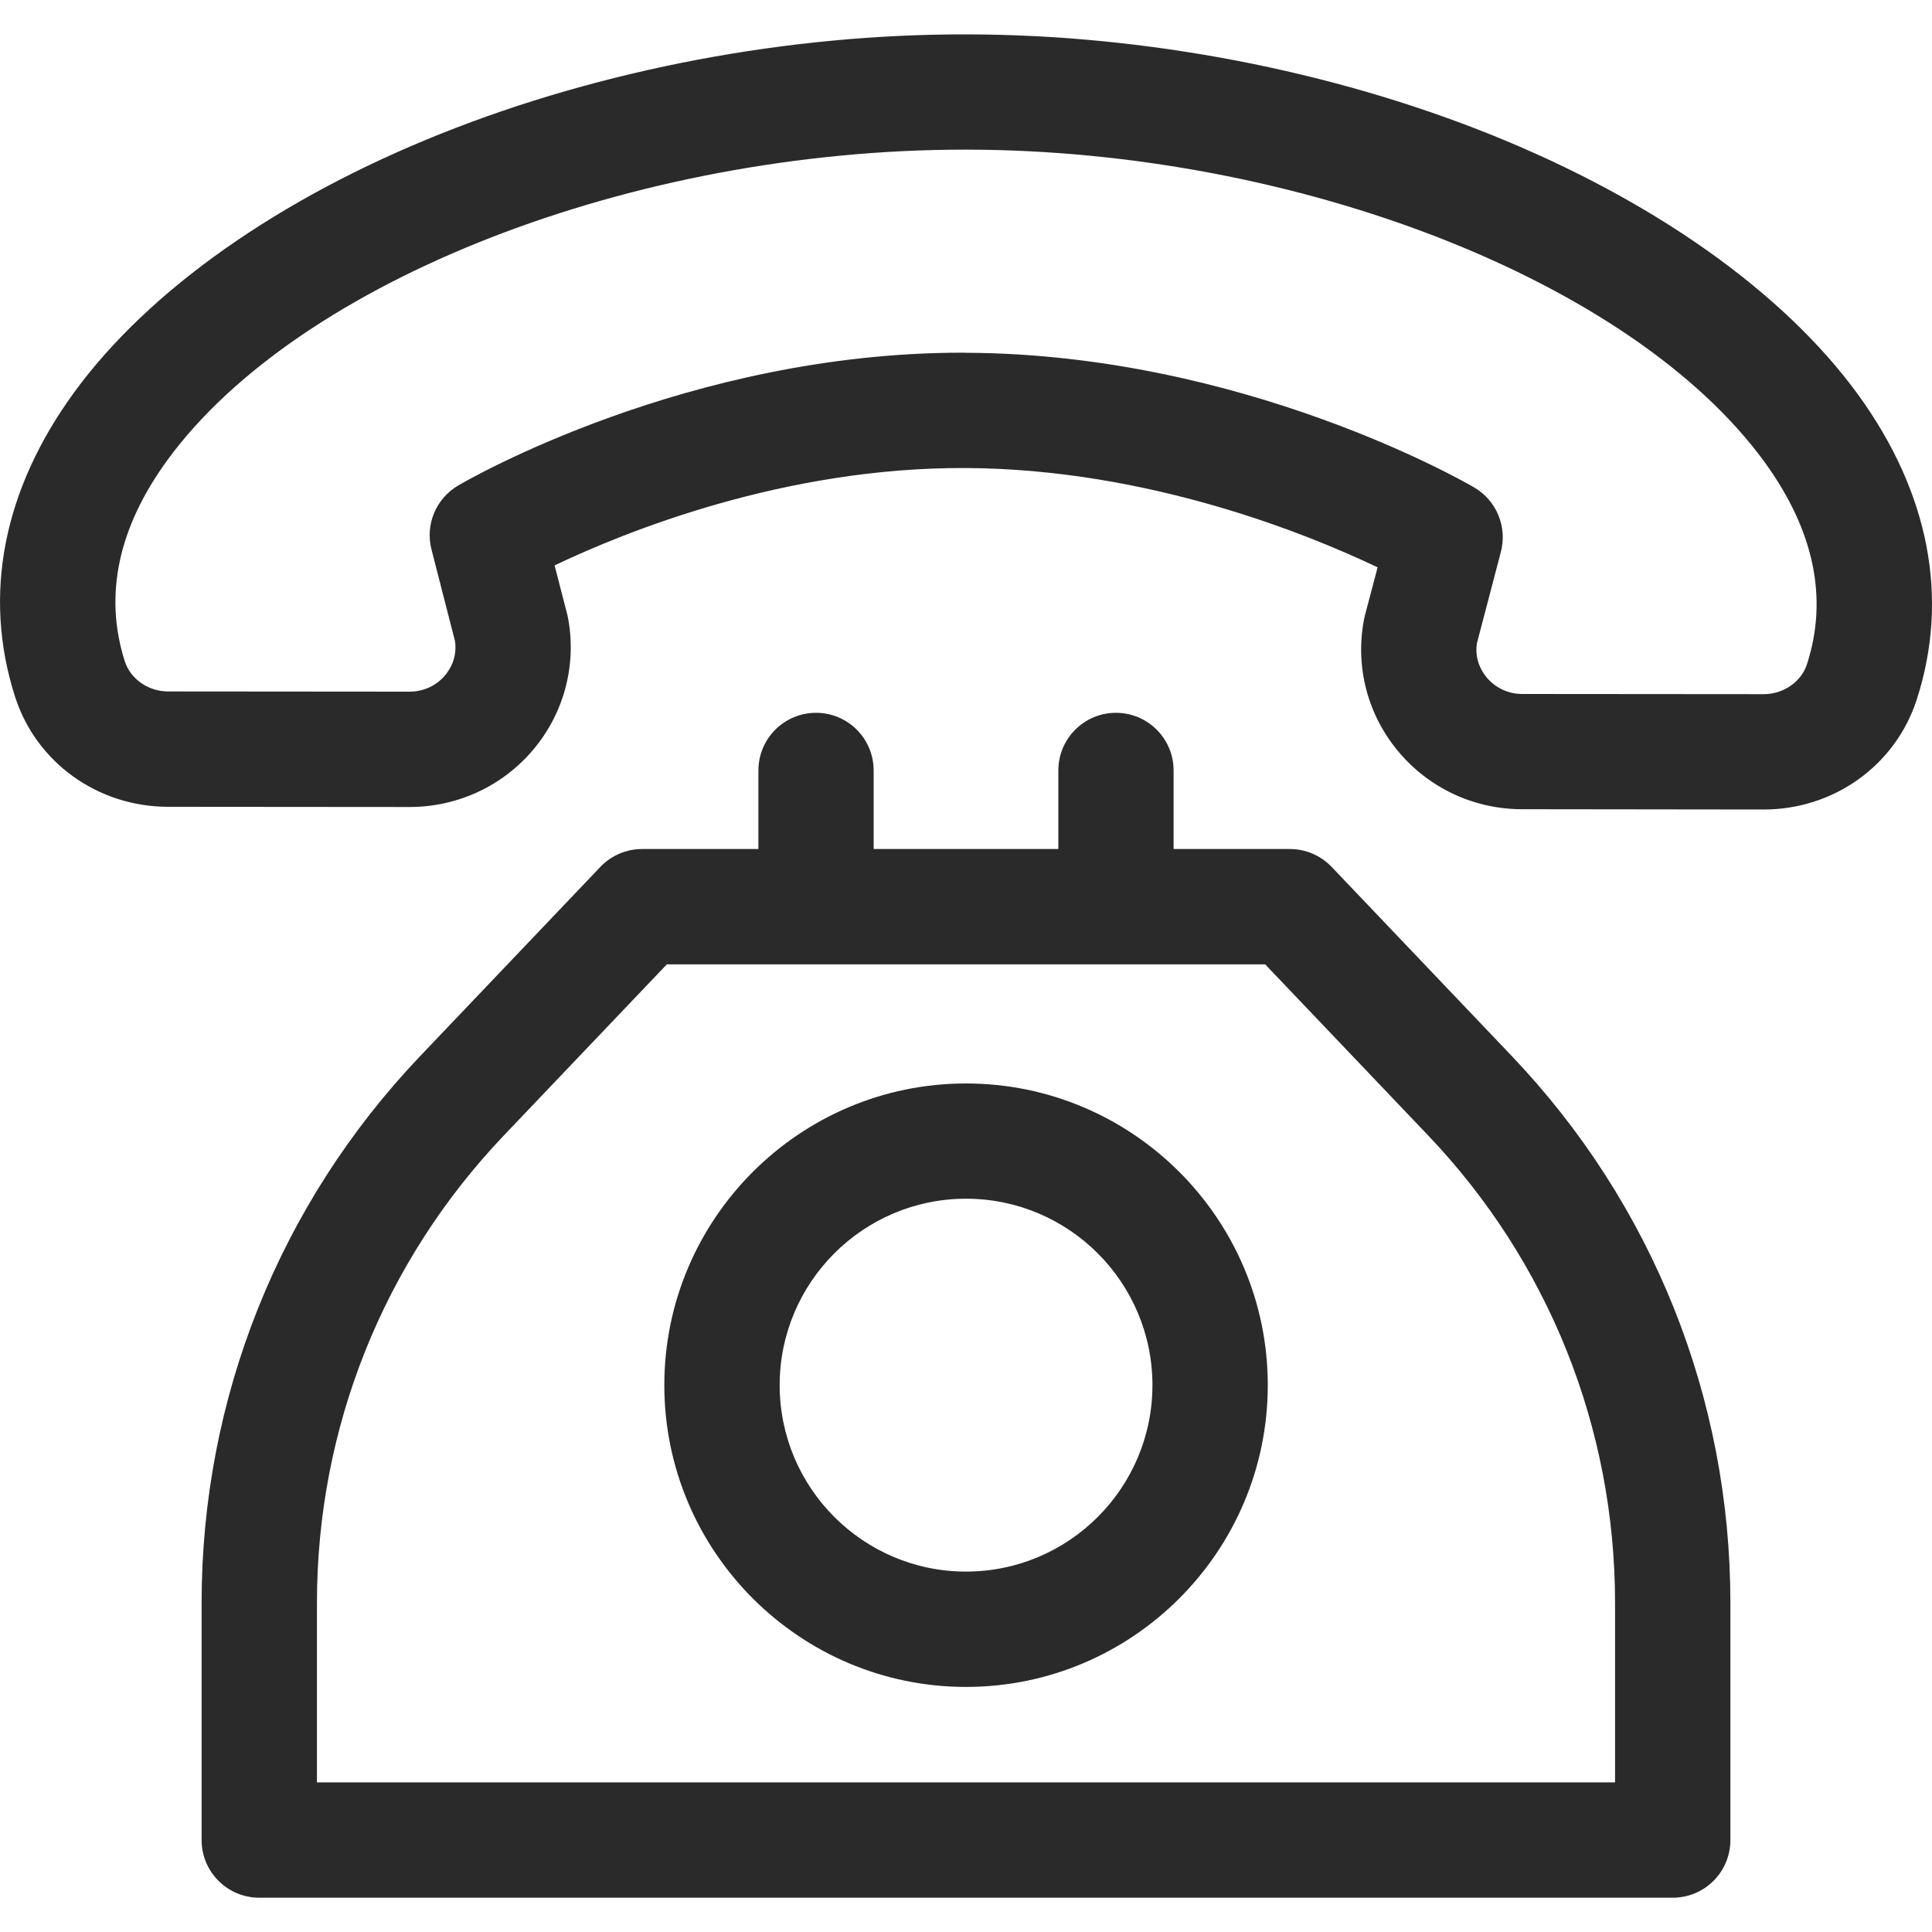
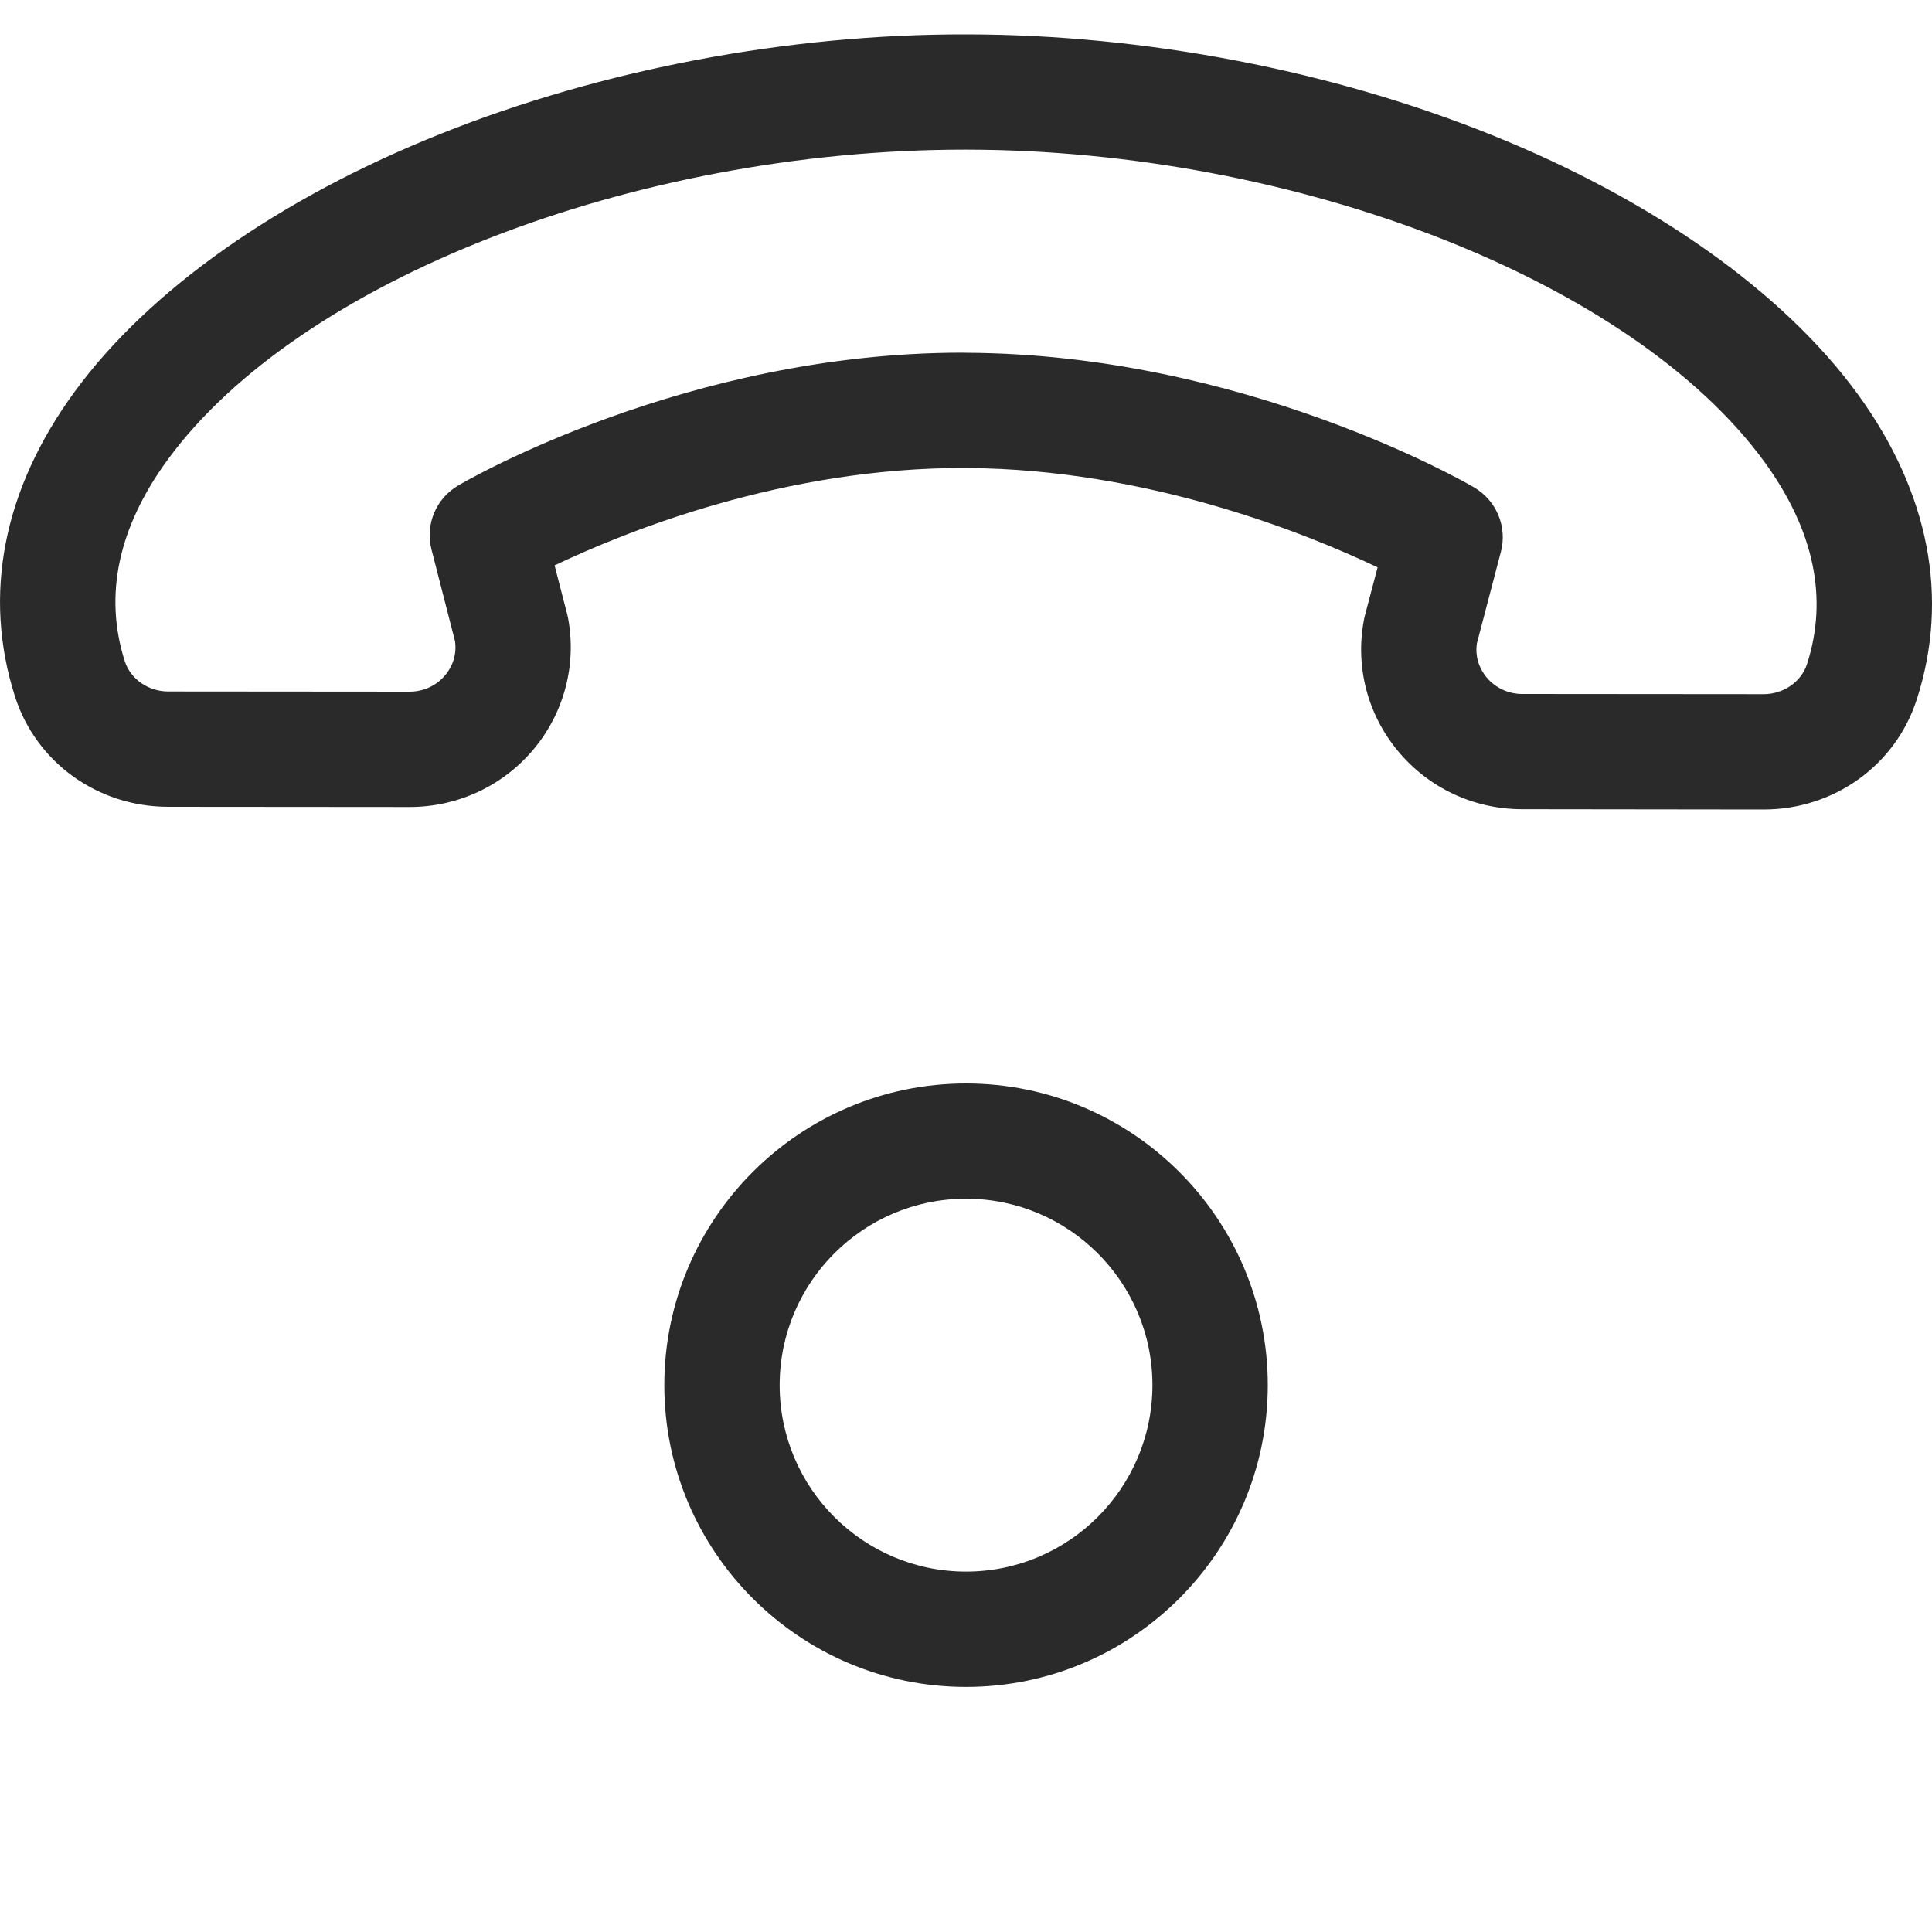
<svg xmlns="http://www.w3.org/2000/svg" width="20" height="20" viewBox="0 0 20 20" fill="none">
  <g clip-path="url(#clip0_378_447)">
    <path d="M19.234 4.084C18.466 3.028 17.122 2.075 15.449 1.4C13.786 0.729 11.854 0.358 10.01 0.356C8.165 0.351 6.231 0.718 4.565 1.384C2.889 2.053 1.542 3.002 0.772 4.056C0.032 5.068 -0.181 6.158 0.155 7.21C0.373 7.892 1.01 8.351 1.739 8.352L4.237 8.354C4.238 8.354 4.239 8.354 4.24 8.354C4.738 8.354 5.206 8.136 5.524 7.756C5.839 7.379 5.969 6.887 5.882 6.406C5.879 6.392 5.876 6.378 5.873 6.364L5.741 5.853C6.469 5.506 8.118 4.835 10.002 4.845C11.884 4.855 13.532 5.526 14.261 5.873L14.127 6.381C14.124 6.396 14.12 6.41 14.118 6.425C14.029 6.906 14.158 7.398 14.472 7.775C14.789 8.157 15.257 8.377 15.757 8.377L18.255 8.38C18.256 8.38 18.257 8.38 18.257 8.38C18.985 8.38 19.622 7.923 19.842 7.242C20.182 6.191 19.971 5.099 19.234 4.084ZM18.706 6.875C18.647 7.058 18.463 7.186 18.257 7.186C18.257 7.186 18.256 7.186 18.256 7.186L15.758 7.184C15.614 7.184 15.48 7.121 15.389 7.012C15.34 6.953 15.263 6.83 15.289 6.659L15.537 5.713C15.605 5.454 15.492 5.182 15.261 5.046C15.165 4.99 12.868 3.666 10.008 3.652C9.992 3.651 9.977 3.651 9.961 3.651C7.119 3.651 4.839 4.969 4.743 5.026C4.513 5.161 4.4 5.431 4.467 5.689L4.71 6.636C4.735 6.808 4.658 6.931 4.608 6.99C4.518 7.098 4.384 7.16 4.24 7.16C4.239 7.16 4.239 7.16 4.239 7.16L1.741 7.158C1.535 7.158 1.351 7.029 1.292 6.846C1.074 6.163 1.223 5.461 1.735 4.76C3.097 2.898 6.566 1.549 9.989 1.549C9.995 1.549 10.002 1.549 10.008 1.549C13.435 1.554 16.909 2.915 18.268 4.785C18.779 5.489 18.927 6.192 18.706 6.875Z" fill="#2A2A2A" />
-     <path d="M15.648 10.93L13.785 8.974C13.672 8.856 13.516 8.789 13.353 8.789H12.149V7.976C12.149 7.646 11.882 7.379 11.552 7.379C11.223 7.379 10.956 7.646 10.956 7.976V8.789H9.044V7.976C9.044 7.646 8.777 7.379 8.448 7.379C8.118 7.379 7.851 7.646 7.851 7.976V8.789H6.647C6.484 8.789 6.327 8.856 6.215 8.974L4.352 10.93C2.891 12.464 2.087 14.475 2.087 16.593V19.048C2.087 19.378 2.354 19.645 2.684 19.645H17.316C17.646 19.645 17.913 19.378 17.913 19.048V16.593C17.913 14.475 17.109 12.464 15.648 10.93ZM3.281 18.451V16.593C3.281 14.783 3.968 13.064 5.216 11.754L6.903 9.983H13.097L14.784 11.754C16.032 13.064 16.719 14.783 16.719 16.593V18.451H3.281Z" fill="#2A2A2A" />
    <path d="M10 11.216C8.278 11.216 6.877 12.617 6.877 14.339C6.877 16.061 8.278 17.463 10 17.463C11.723 17.463 13.124 16.061 13.124 14.339C13.124 12.617 11.723 11.216 10 11.216ZM10 16.269C8.936 16.269 8.071 15.403 8.071 14.339C8.071 13.275 8.936 12.409 10 12.409C11.065 12.409 11.93 13.275 11.93 14.339C11.93 15.403 11.065 16.269 10 16.269Z" fill="#2A2A2A" />
  </g>
  <defs>
    <clipPath id="clip0_378_447">
      <rect width="20" height="20" fill="white" />
    </clipPath>
  </defs>
</svg>